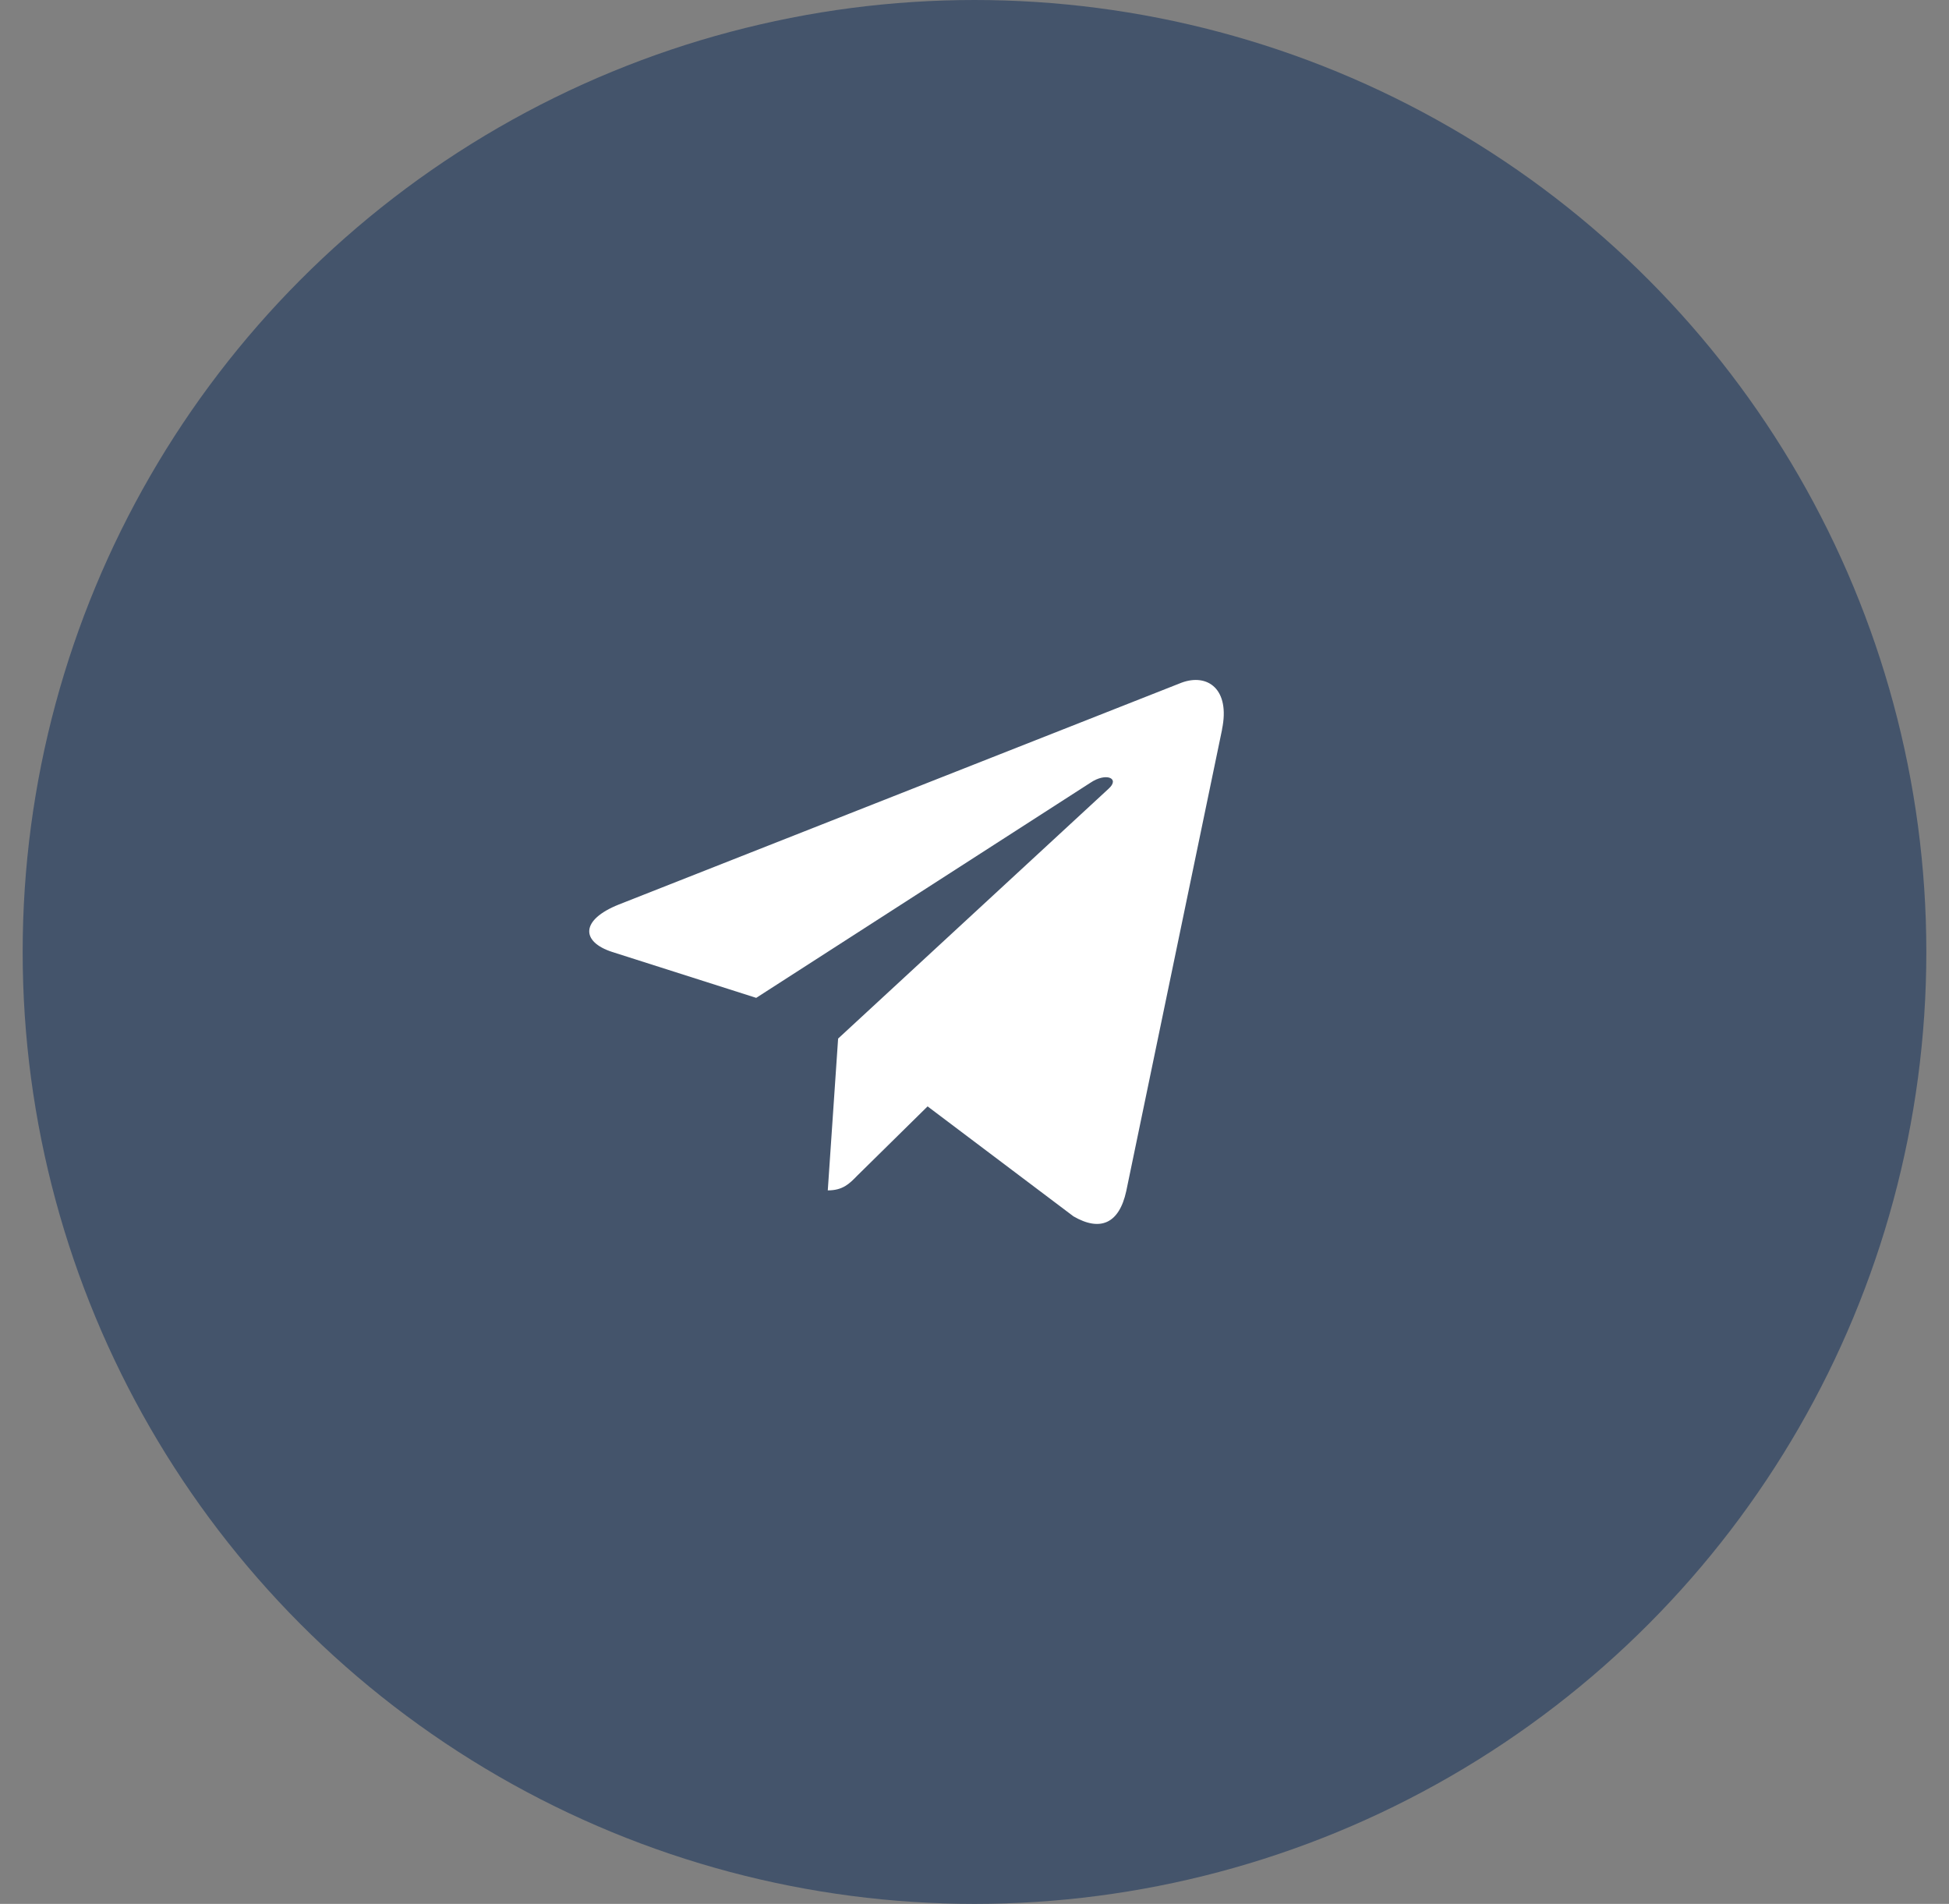
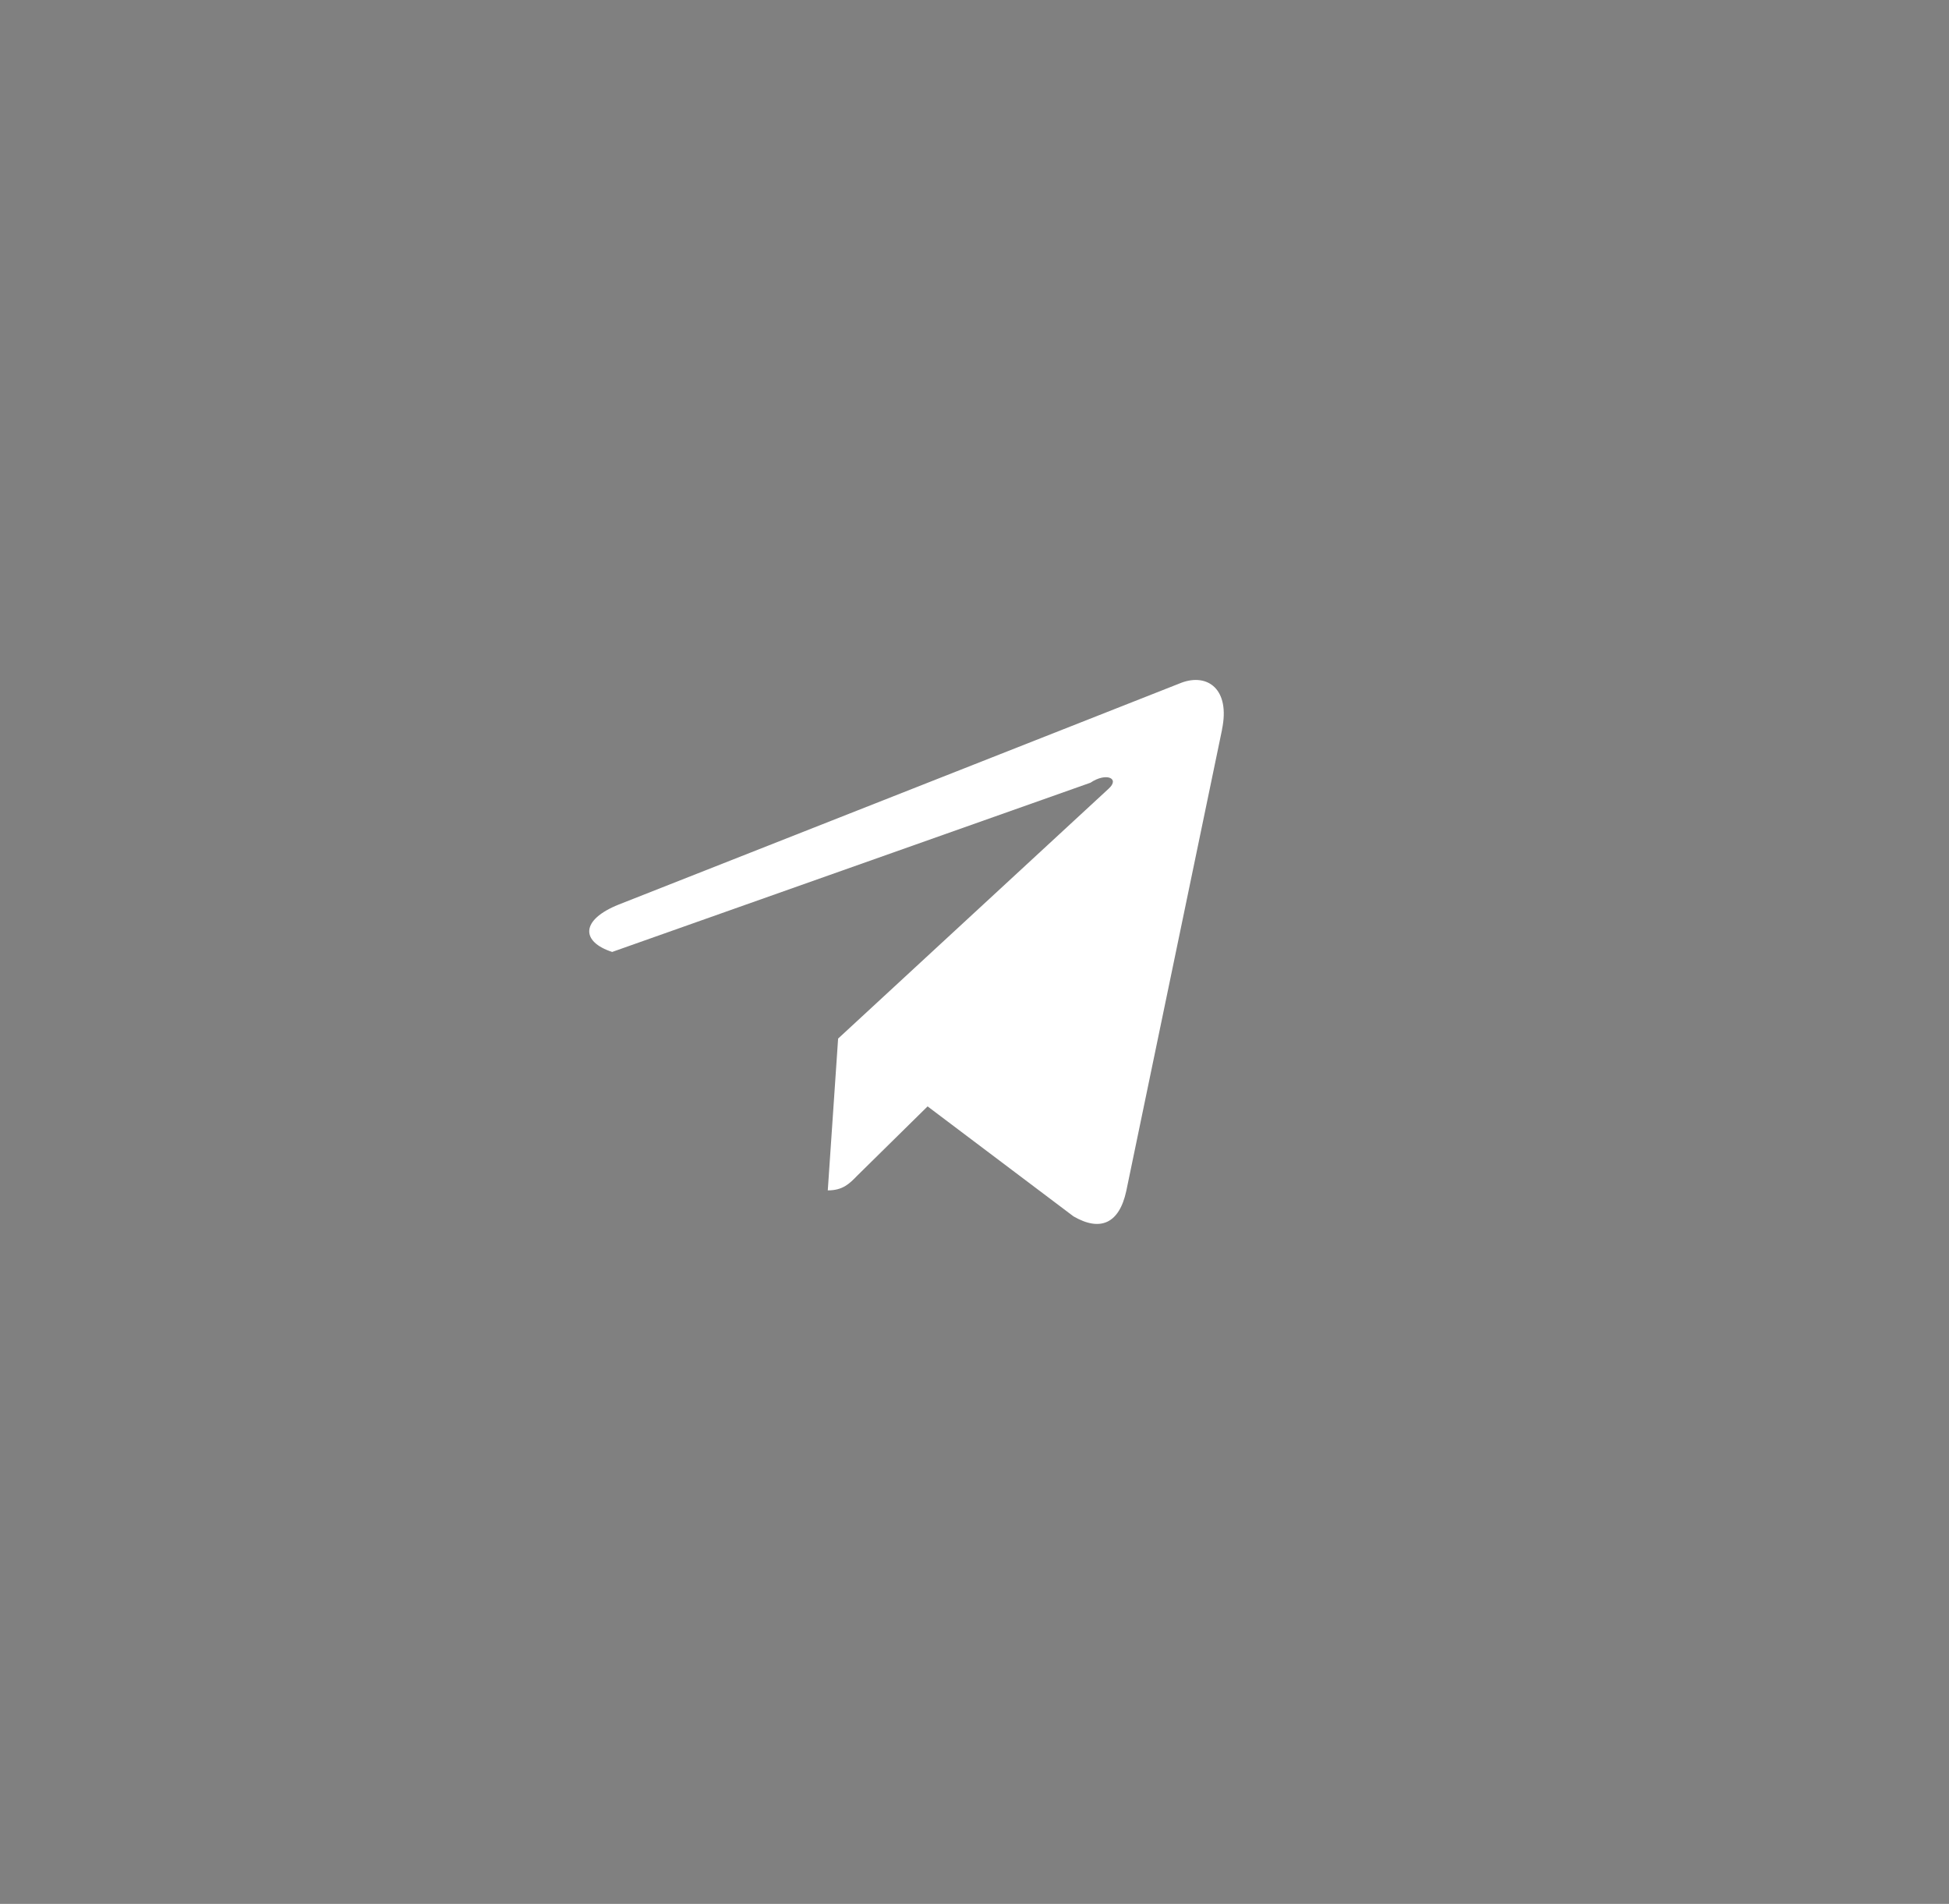
<svg xmlns="http://www.w3.org/2000/svg" width="43" height="42" viewBox="0 0 43 42" fill="none">
  <rect x="0" y="0" width="43" height="42" fill="#808080" stroke="none" />
-   <circle cx="21.5" cy="21" r="21" fill="#44546B" />
-   <path d="M13.652 19.954L26.068 15.06C26.644 14.847 27.147 15.204 26.96 16.095L26.962 16.093L24.848 26.276C24.691 26.997 24.271 27.173 23.684 26.833L20.465 24.407L18.912 25.936C18.741 26.112 18.596 26.26 18.263 26.26L18.491 22.911L24.458 17.4C24.718 17.166 24.4 17.035 24.058 17.267L16.684 22.013L13.506 21C12.816 20.776 12.801 20.294 13.652 19.954Z" fill="white" />
+   <path d="M13.652 19.954L26.068 15.06C26.644 14.847 27.147 15.204 26.96 16.095L26.962 16.093L24.848 26.276C24.691 26.997 24.271 27.173 23.684 26.833L20.465 24.407L18.912 25.936C18.741 26.112 18.596 26.26 18.263 26.26L18.491 22.911L24.458 17.4C24.718 17.166 24.4 17.035 24.058 17.267L13.506 21C12.816 20.776 12.801 20.294 13.652 19.954Z" fill="white" />
</svg>